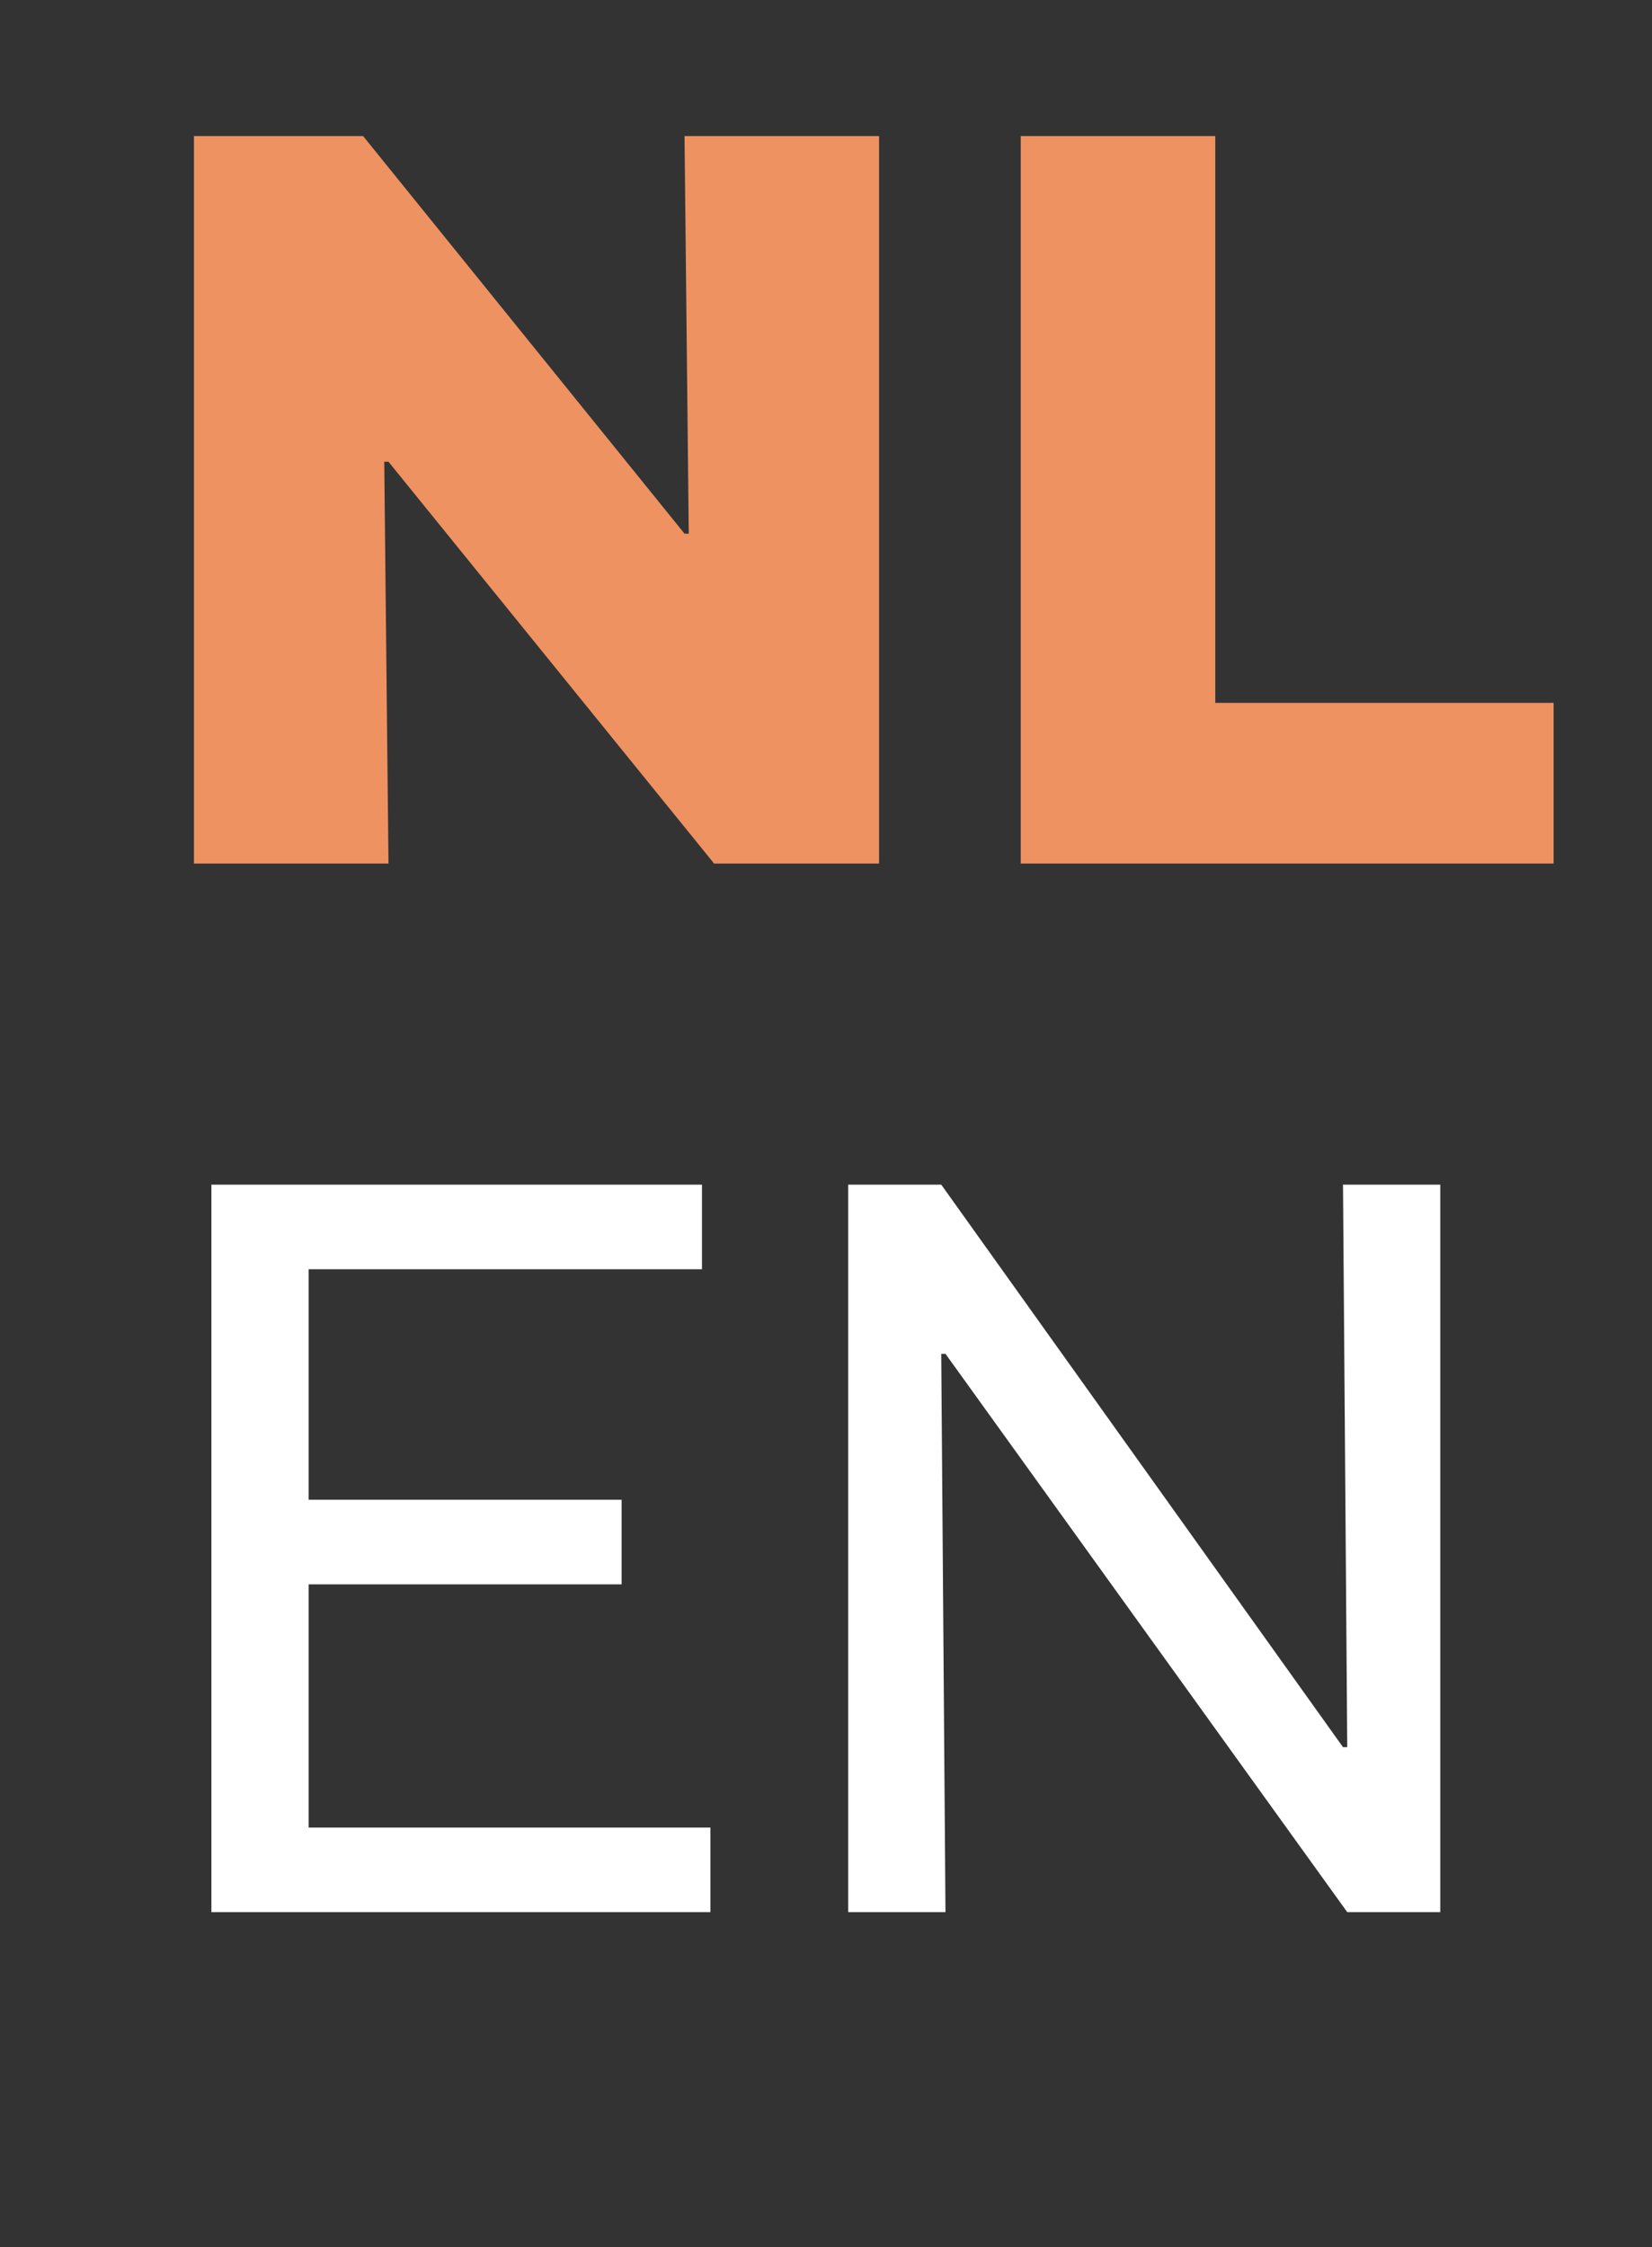
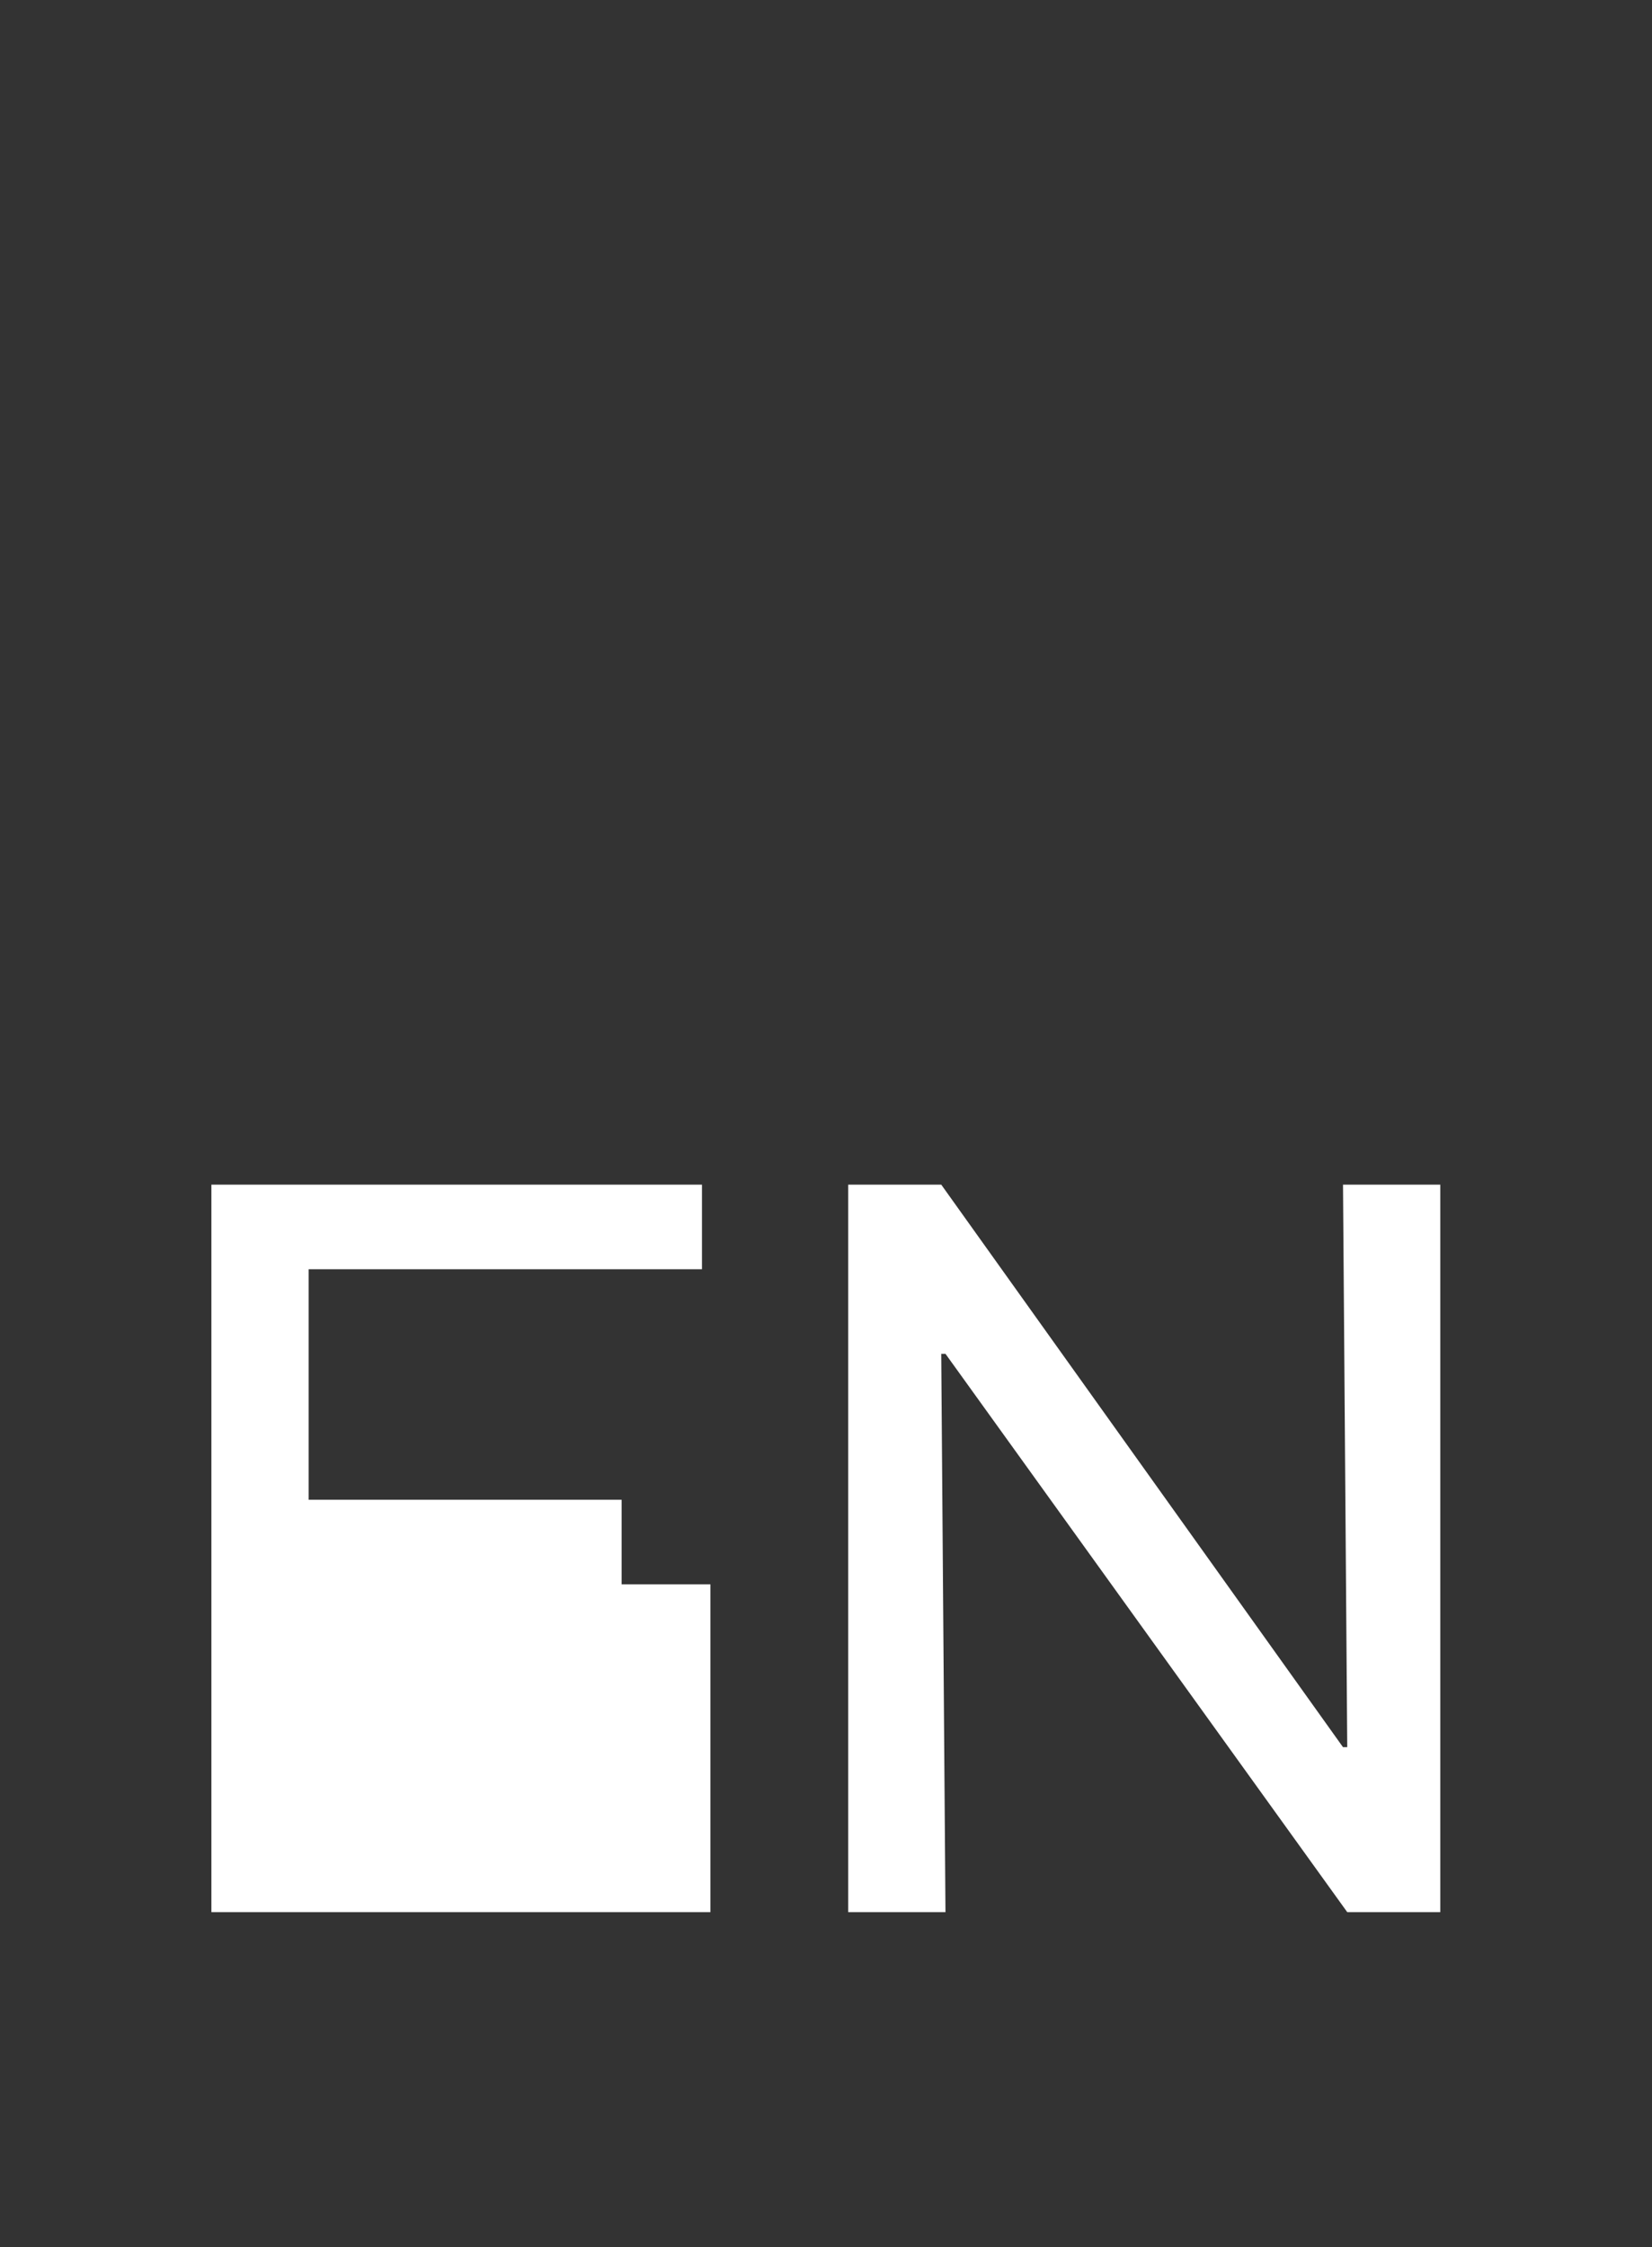
<svg xmlns="http://www.w3.org/2000/svg" width="25" height="34" viewBox="0 0 25 34" fill="none">
  <rect x="0" y="0" width="25" height="34" fill="#333333" stroke="none" />
-   <path d="M3.199 28.933V17.925H10.623V19.205H4.671V22.693H9.407V23.973H4.671V27.653H10.751V28.933H3.199ZM12.836 28.933V17.925H14.244L20.324 26.437H20.388L20.324 17.925H21.796V28.933H20.388L14.308 20.485H14.244L14.308 28.933H12.836Z" fill="white" />
-   <path d="M2.935 13.067V2.059H5.495L10.359 8.075H10.423L10.359 2.059H13.303V13.067H10.807L5.879 6.987H5.815L5.879 13.067H2.935ZM15.447 13.067V2.059H18.391V10.635H23.511V13.067H15.447Z" fill="#EE9261" />
+   <path d="M3.199 28.933V17.925H10.623V19.205H4.671V22.693H9.407V23.973H4.671H10.751V28.933H3.199ZM12.836 28.933V17.925H14.244L20.324 26.437H20.388L20.324 17.925H21.796V28.933H20.388L14.308 20.485H14.244L14.308 28.933H12.836Z" fill="white" />
</svg>